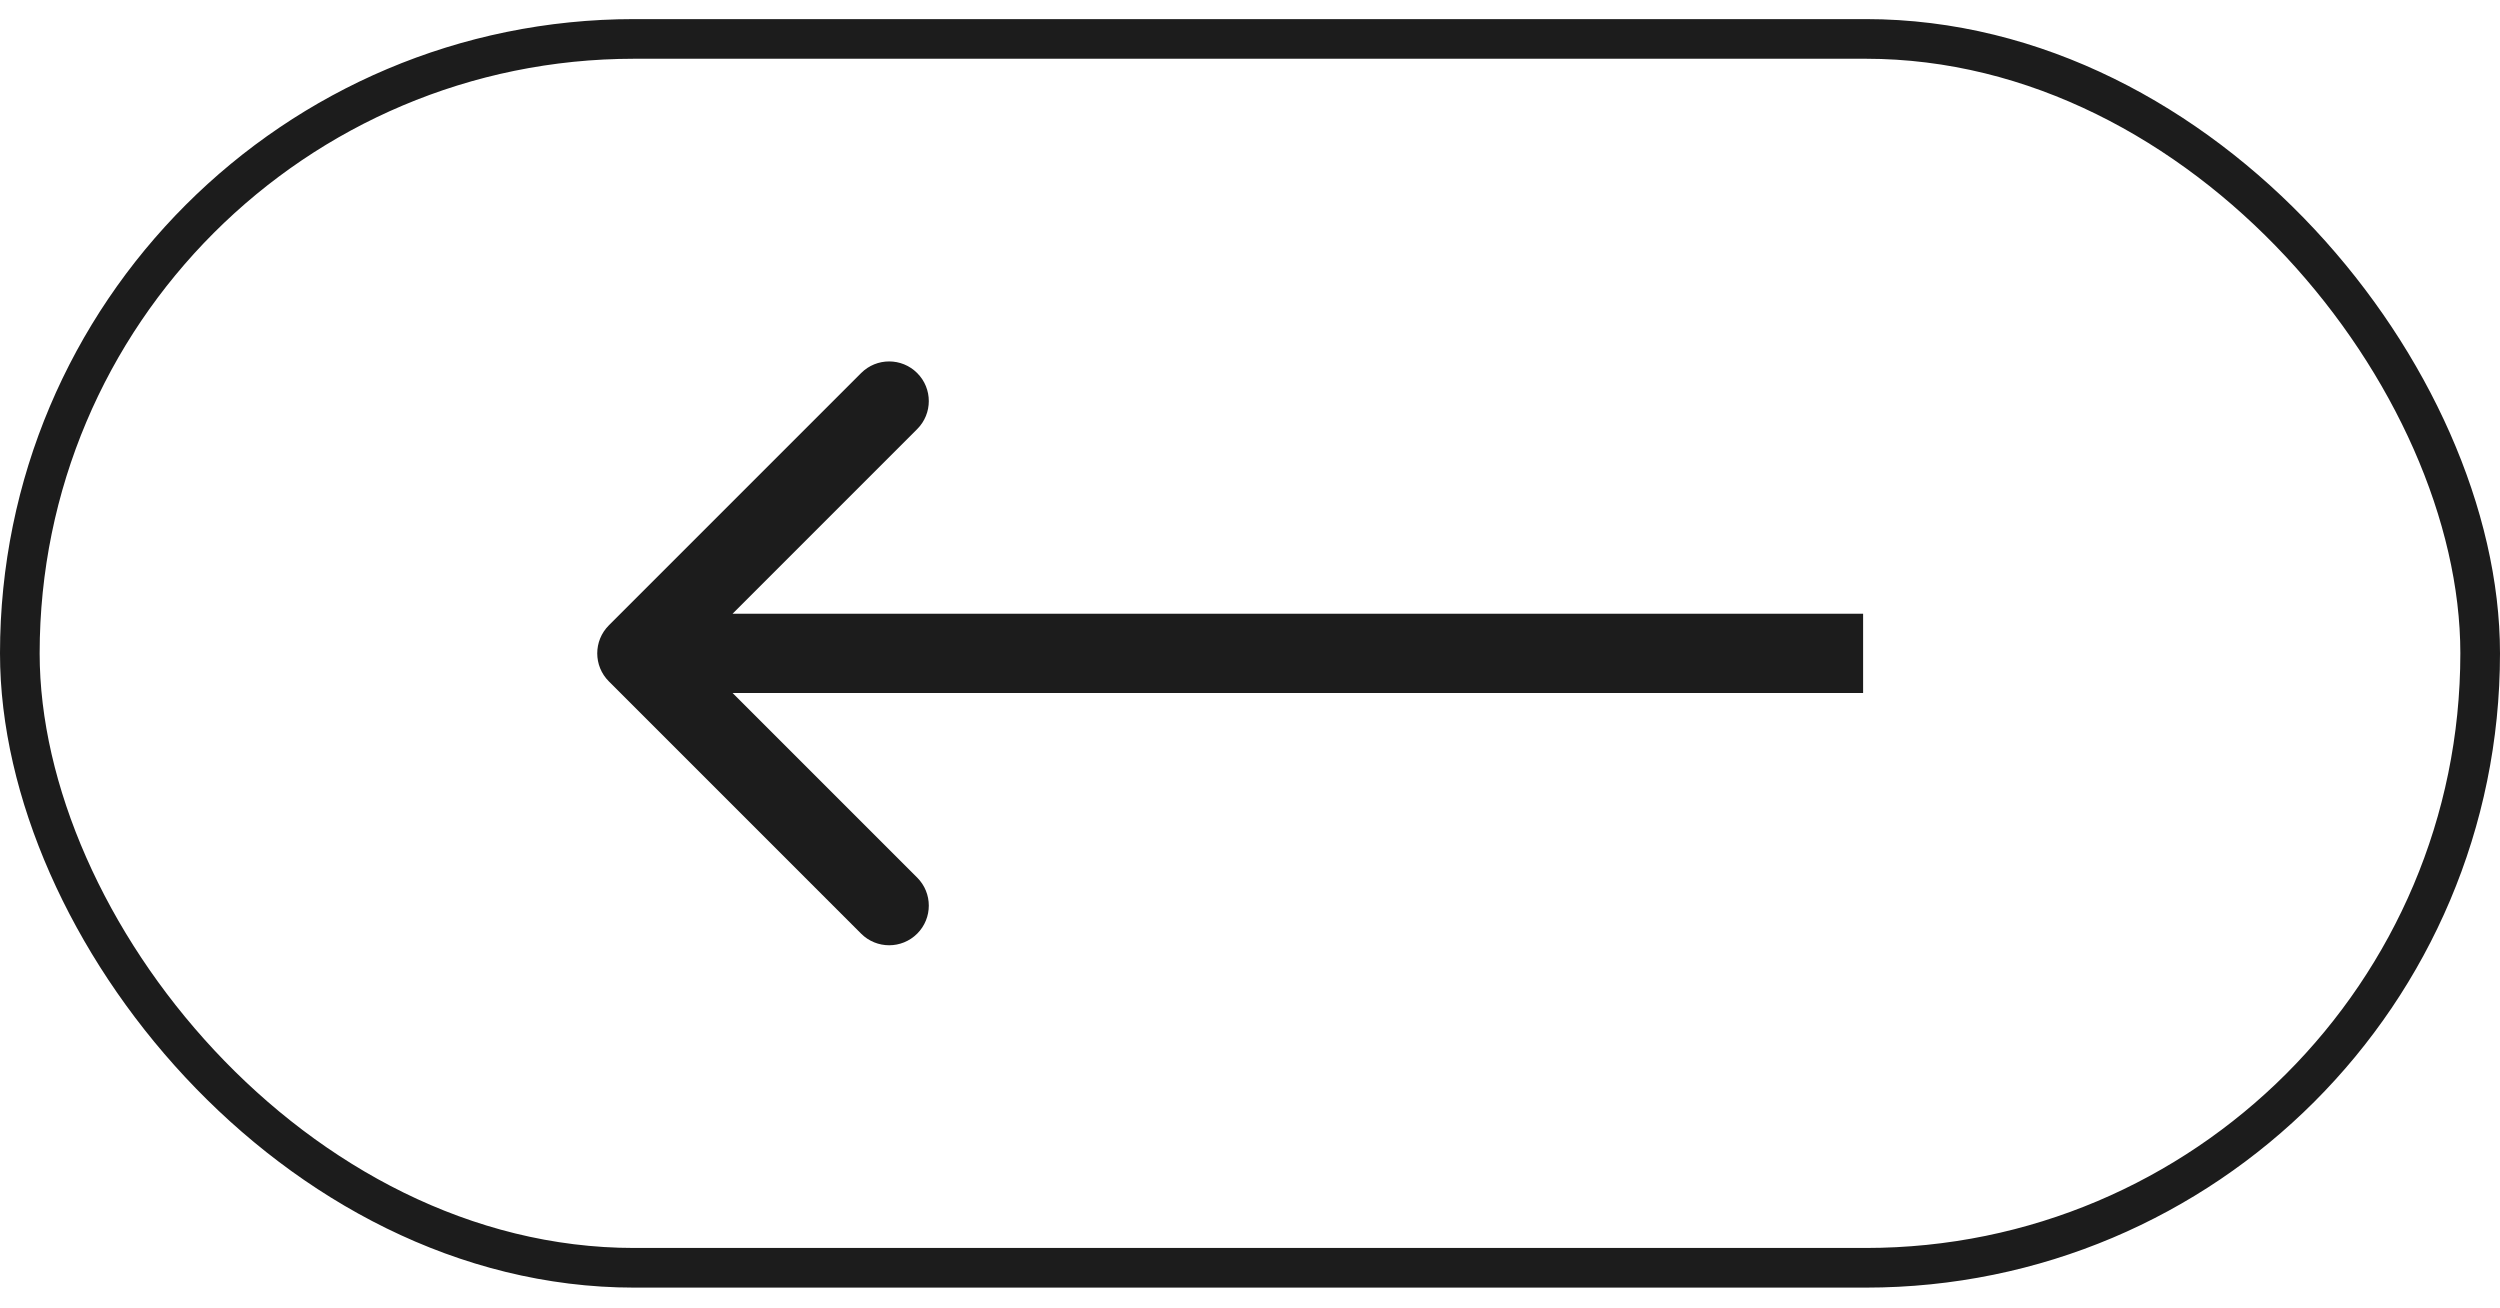
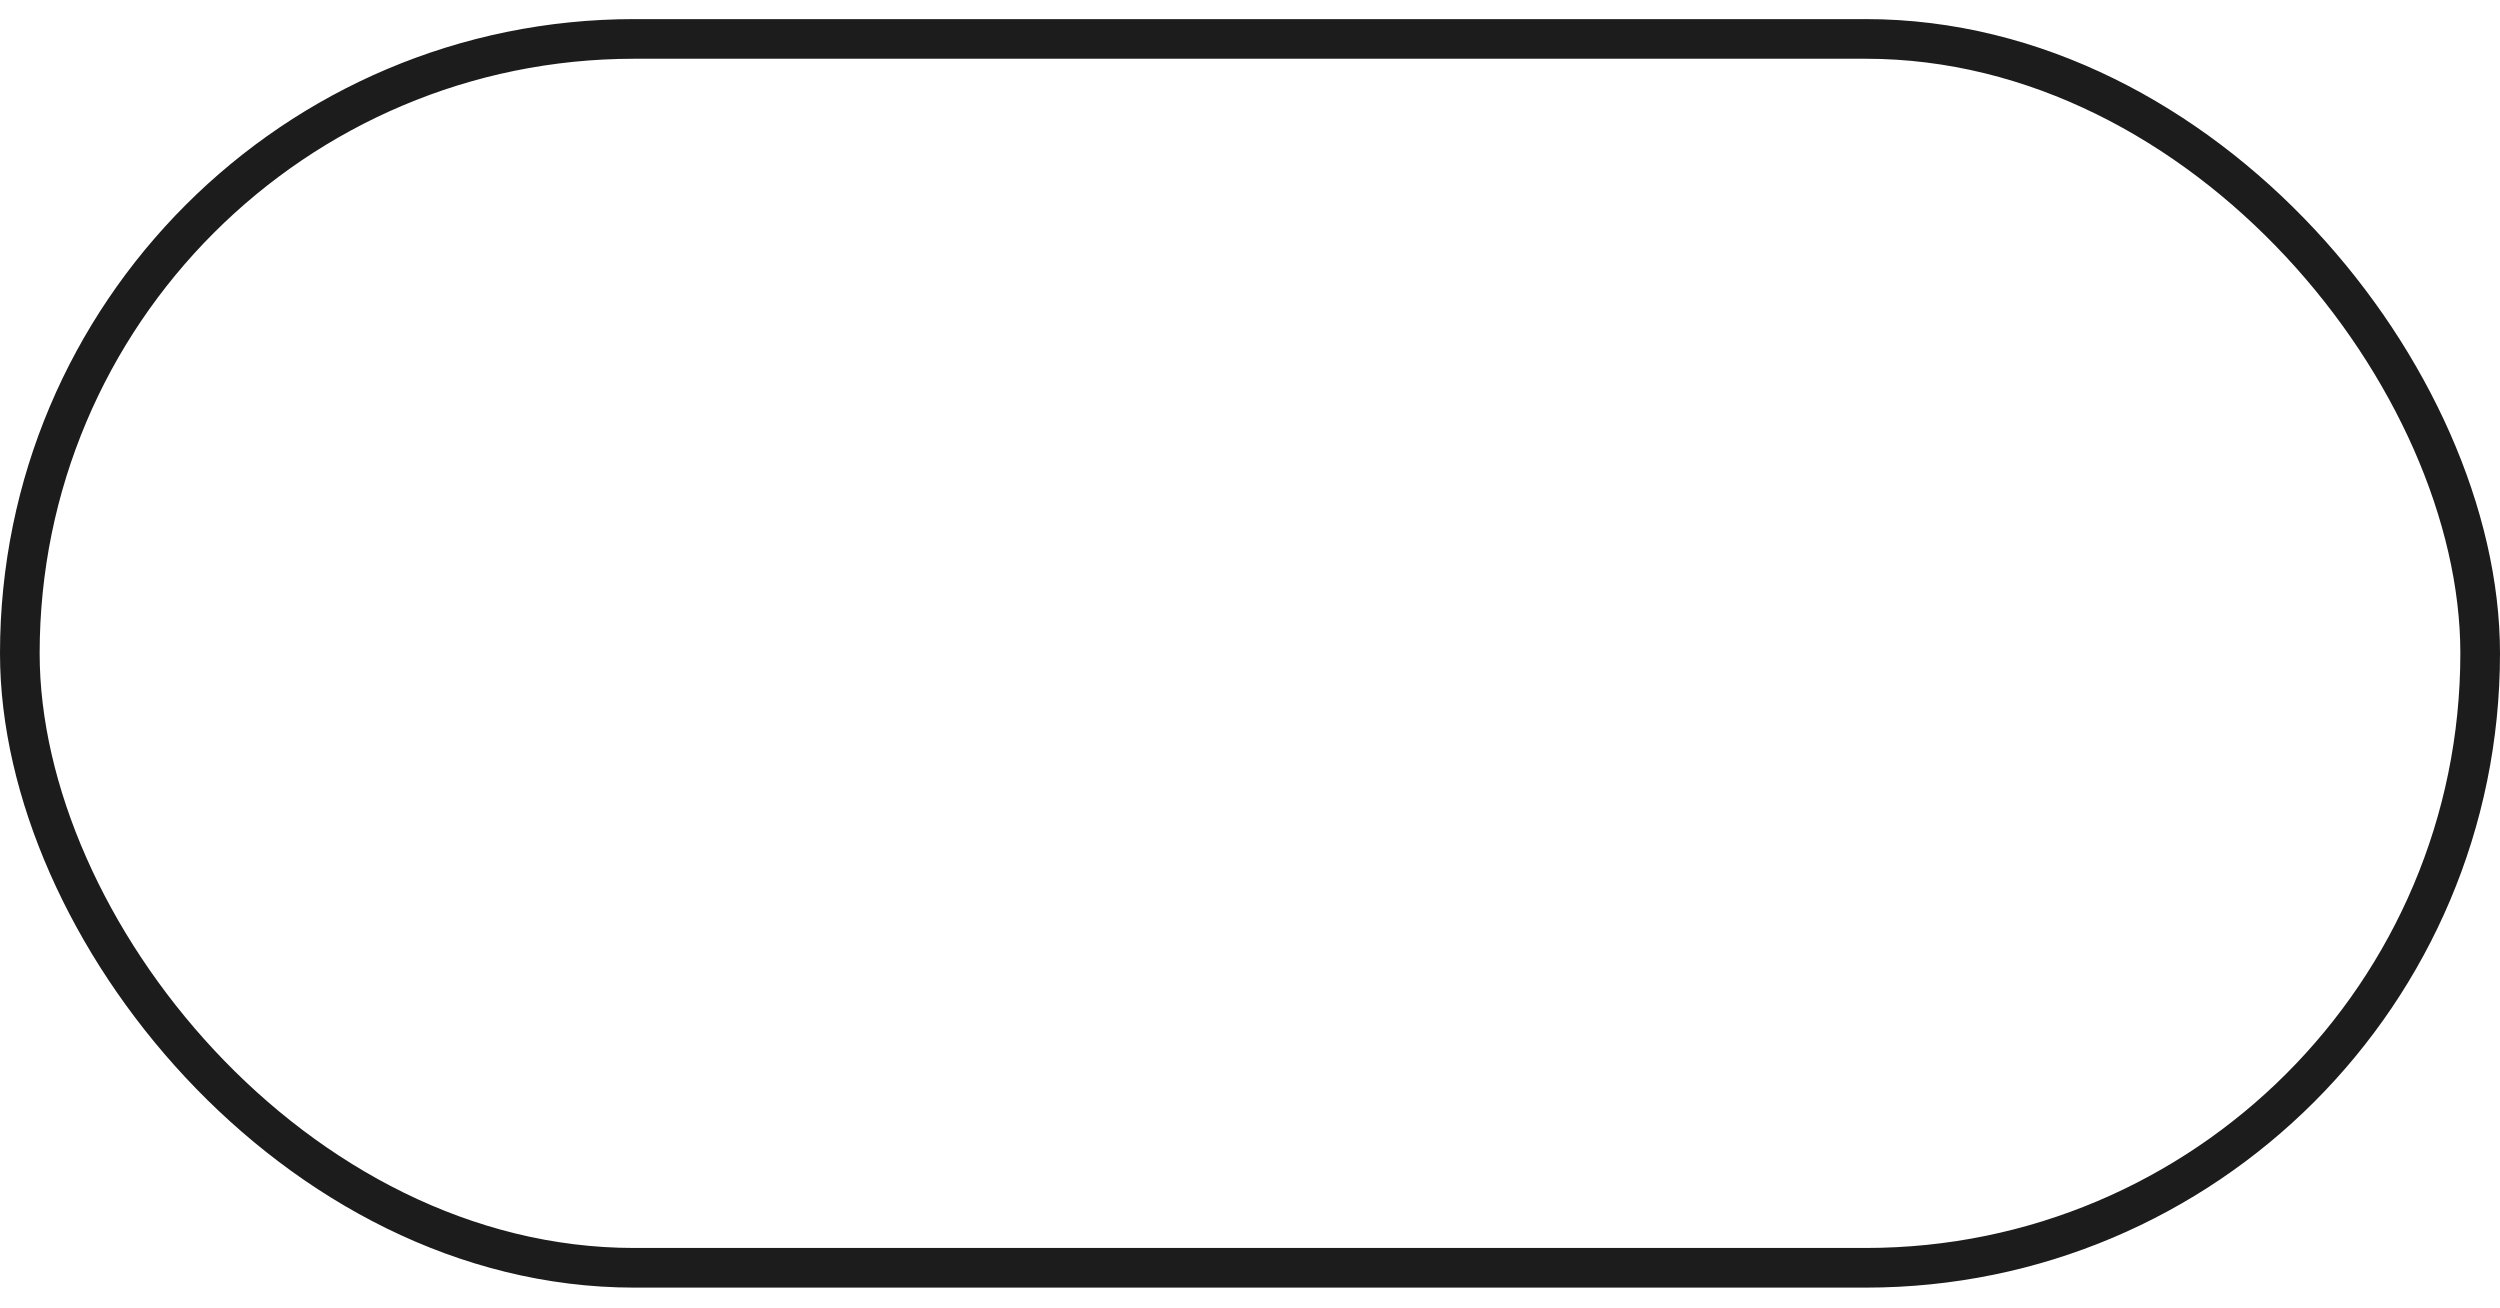
<svg xmlns="http://www.w3.org/2000/svg" width="86" height="45" viewBox="0 0 86 45" fill="none">
-   <path d="M20.945 21.511C20.412 22.044 20.412 22.907 20.945 23.44L29.623 32.118C30.155 32.65 31.019 32.65 31.551 32.118C32.084 31.585 32.084 30.722 31.551 30.189L23.837 22.475L31.551 14.761C32.084 14.229 32.084 13.366 31.551 12.833C31.019 12.3 30.155 12.3 29.623 12.833L20.945 21.511ZM64.091 21.112L21.909 21.112L21.909 23.839L64.091 23.839L64.091 21.112Z" fill="#1C1C1C" />
  <rect x="85.318" y="43.612" width="84.636" height="42.273" rx="21.136" transform="rotate(-180 85.318 43.612)" stroke="#1C1C1C" stroke-width="1.364" />
</svg>